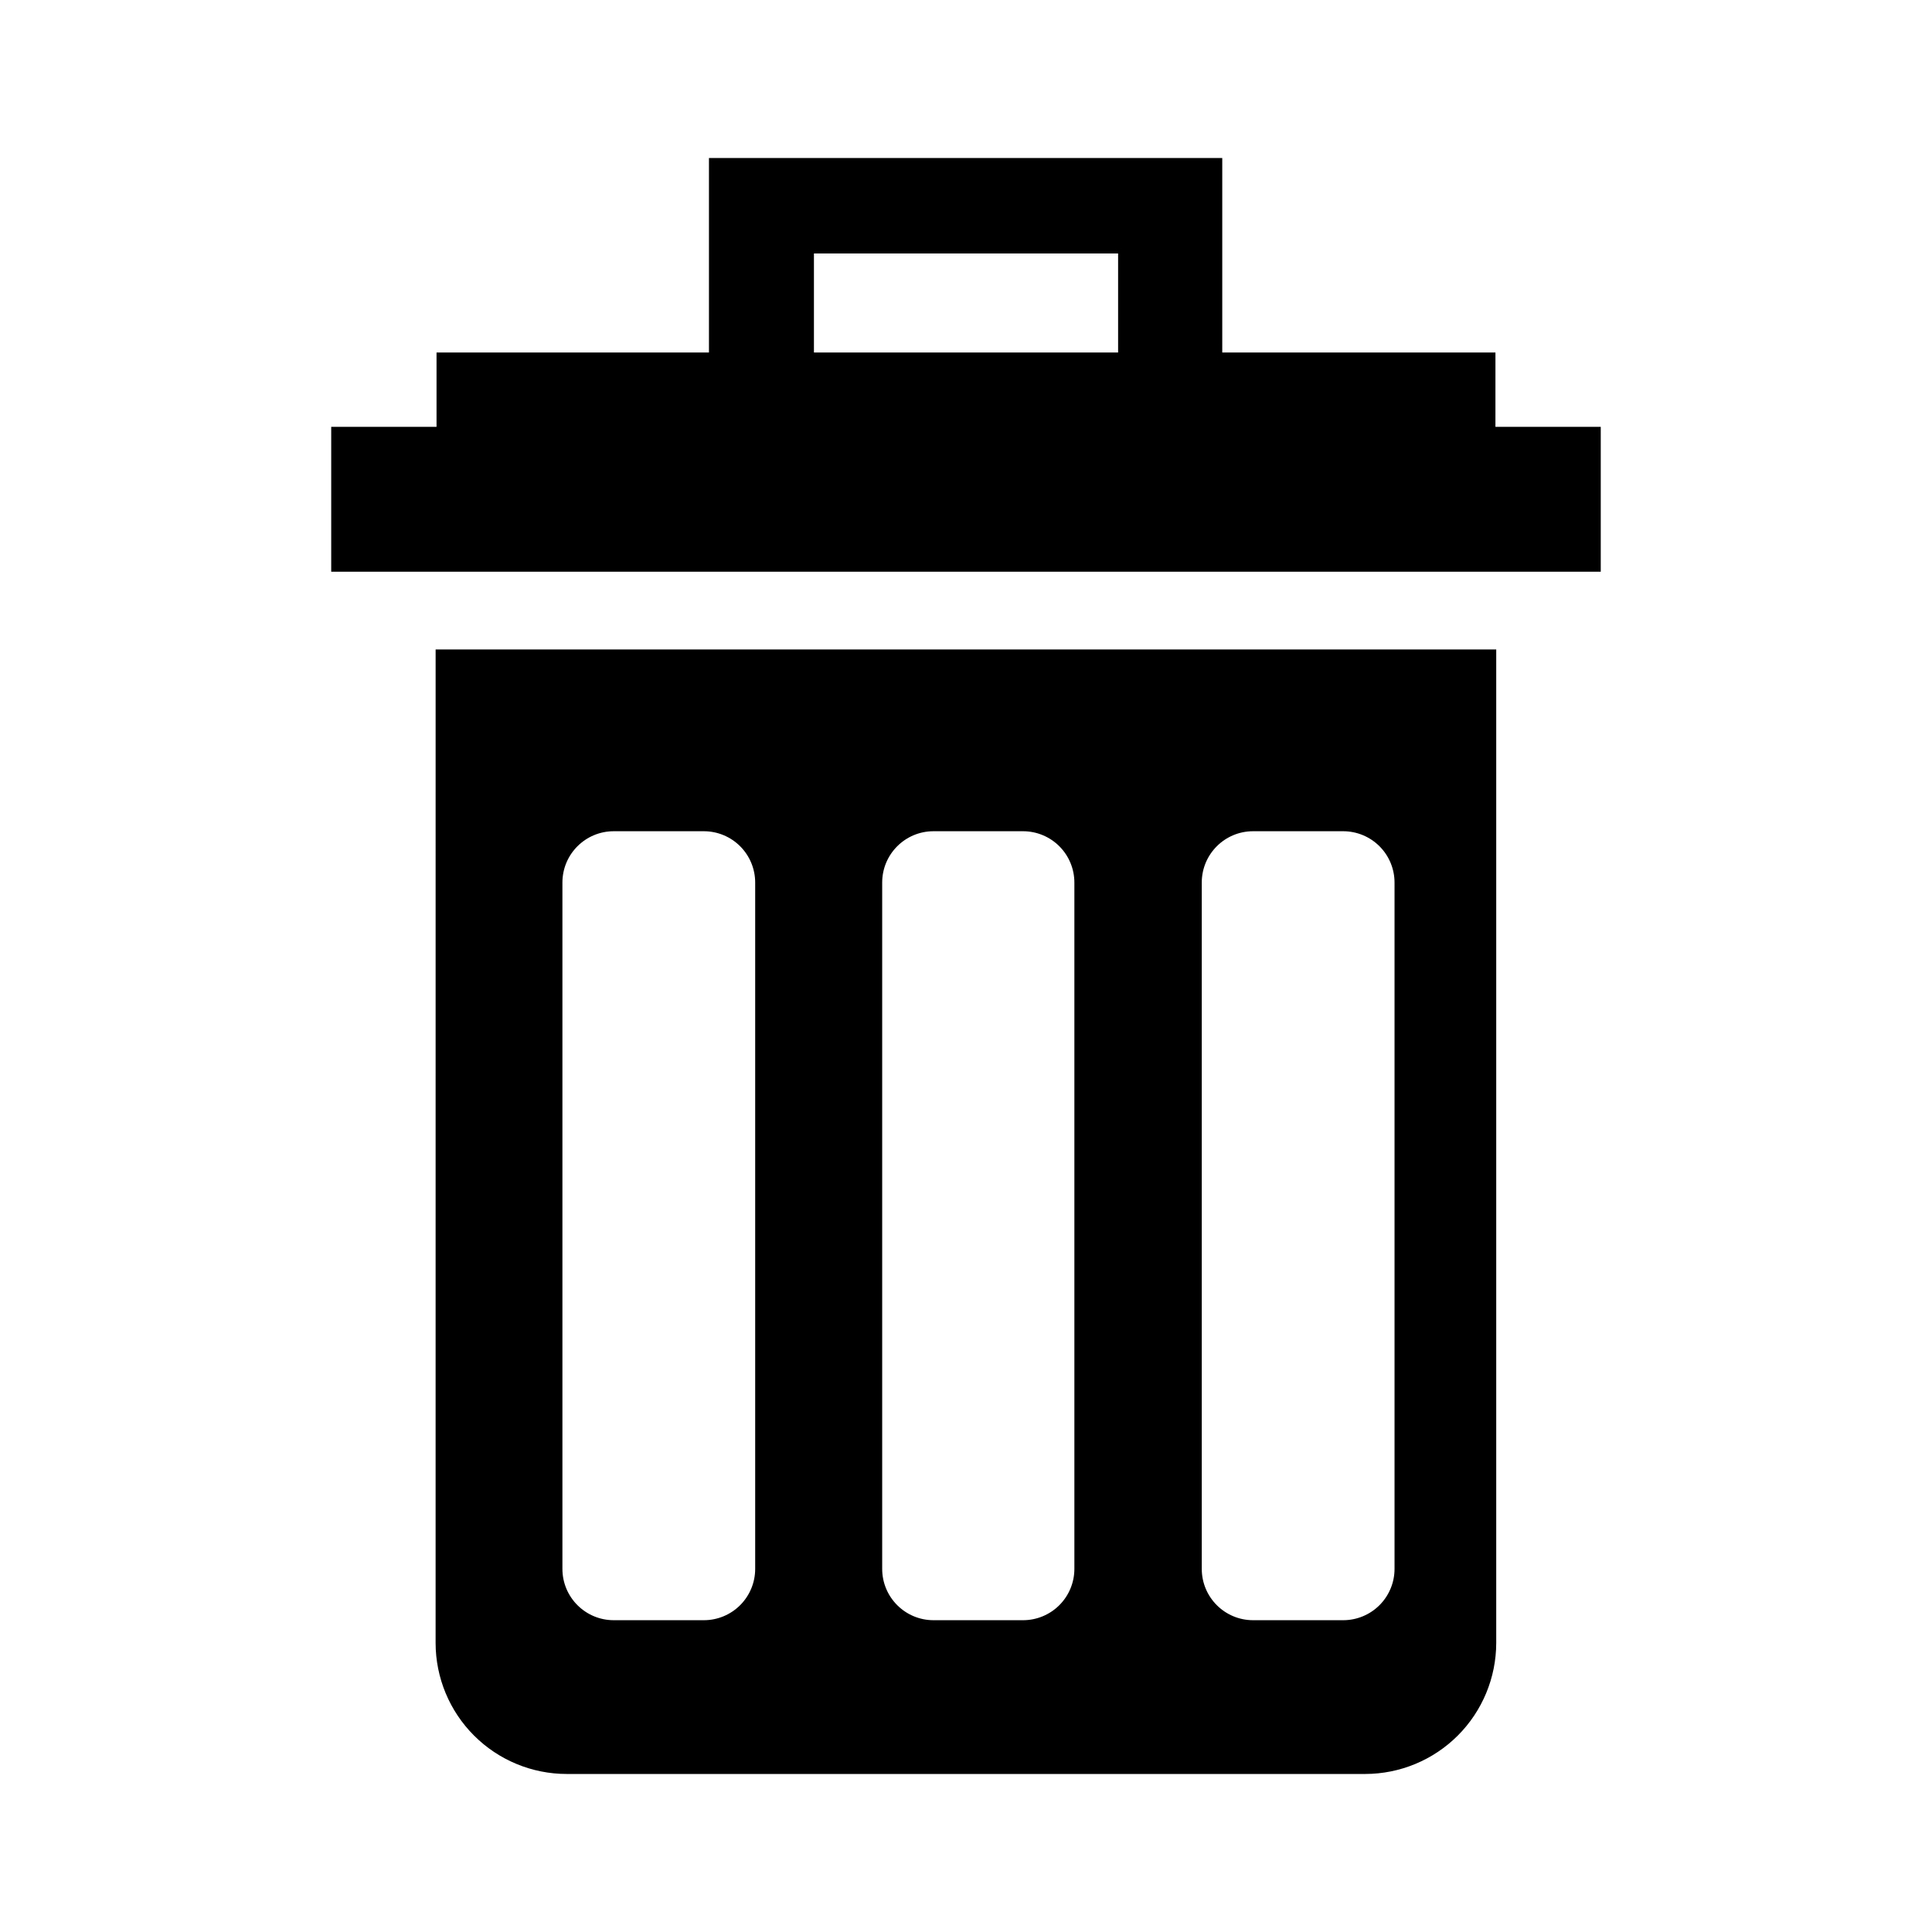
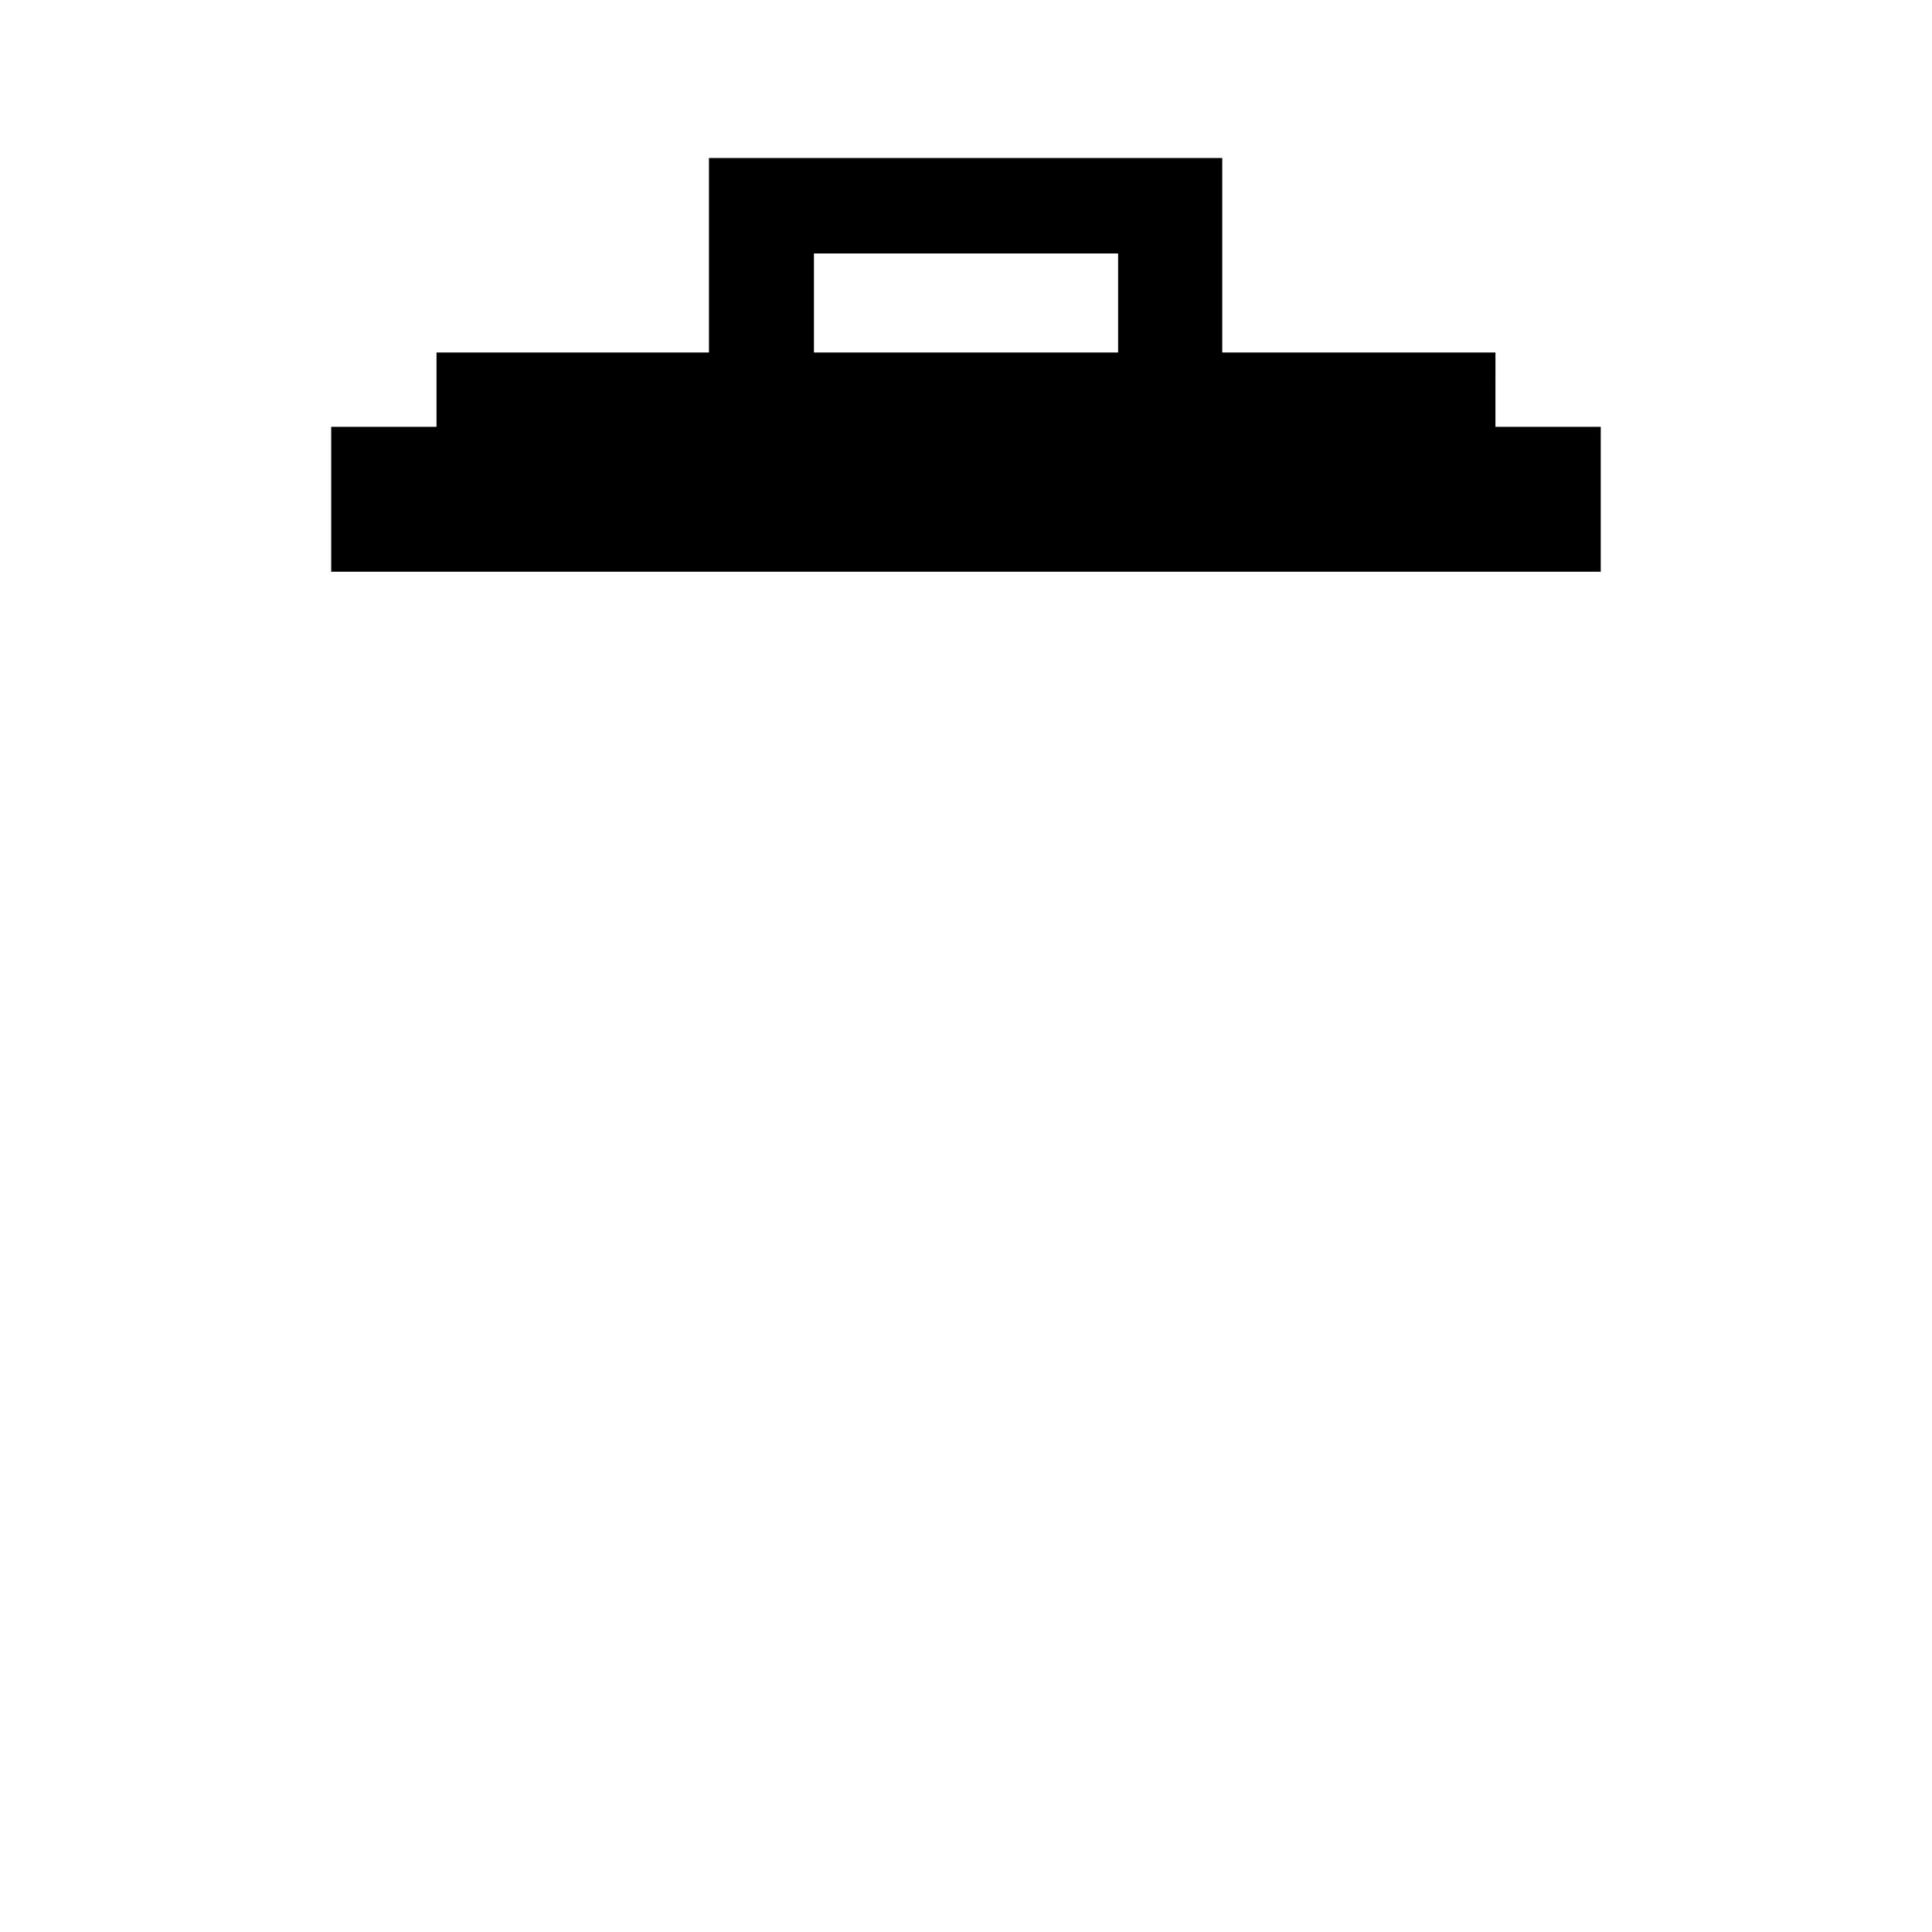
<svg xmlns="http://www.w3.org/2000/svg" fill="#000000" width="800px" height="800px" version="1.1" viewBox="144 144 512 512">
  <g>
    <path d="m540.31 237.42h-72.398v-51.539h-136.03v51.539h-72.195v19.699h-27.91v38.391h336.44v-38.391h-27.91zm-100 0h-80.609v-26.246h80.609z" />
-     <path d="m259.44 579.41c0.012 9.211 3.68 18.039 10.199 24.547 6.516 6.508 15.352 10.164 24.562 10.164h211.6c9.203-0.012 18.023-3.676 24.531-10.18 6.508-6.508 10.168-15.332 10.184-24.531v-263.29h-281.07zm203.04-201.52c0-7.516 6.09-13.605 13.602-13.605h23.879c3.609 0 7.07 1.434 9.621 3.984s3.984 6.012 3.984 9.621v181.88c0 3.606-1.434 7.066-3.984 9.617s-6.012 3.984-9.621 3.984h-23.879c-7.512 0-13.602-6.09-13.602-13.602zm-84.691 0c0-7.516 6.09-13.605 13.602-13.605h23.73c3.606 0 7.066 1.434 9.617 3.984s3.984 6.012 3.984 9.621v181.88c0 3.606-1.434 7.066-3.984 9.617s-6.012 3.984-9.617 3.984h-23.73c-7.512 0-13.602-6.09-13.602-13.602zm-84.742 0c0-7.516 6.09-13.605 13.605-13.605h23.879c3.609 0 7.066 1.434 9.617 3.984s3.984 6.012 3.984 9.621v181.88c0 3.606-1.434 7.066-3.984 9.617s-6.008 3.984-9.617 3.984h-23.879c-7.516 0-13.605-6.09-13.605-13.602z" />
  </g>
</svg>